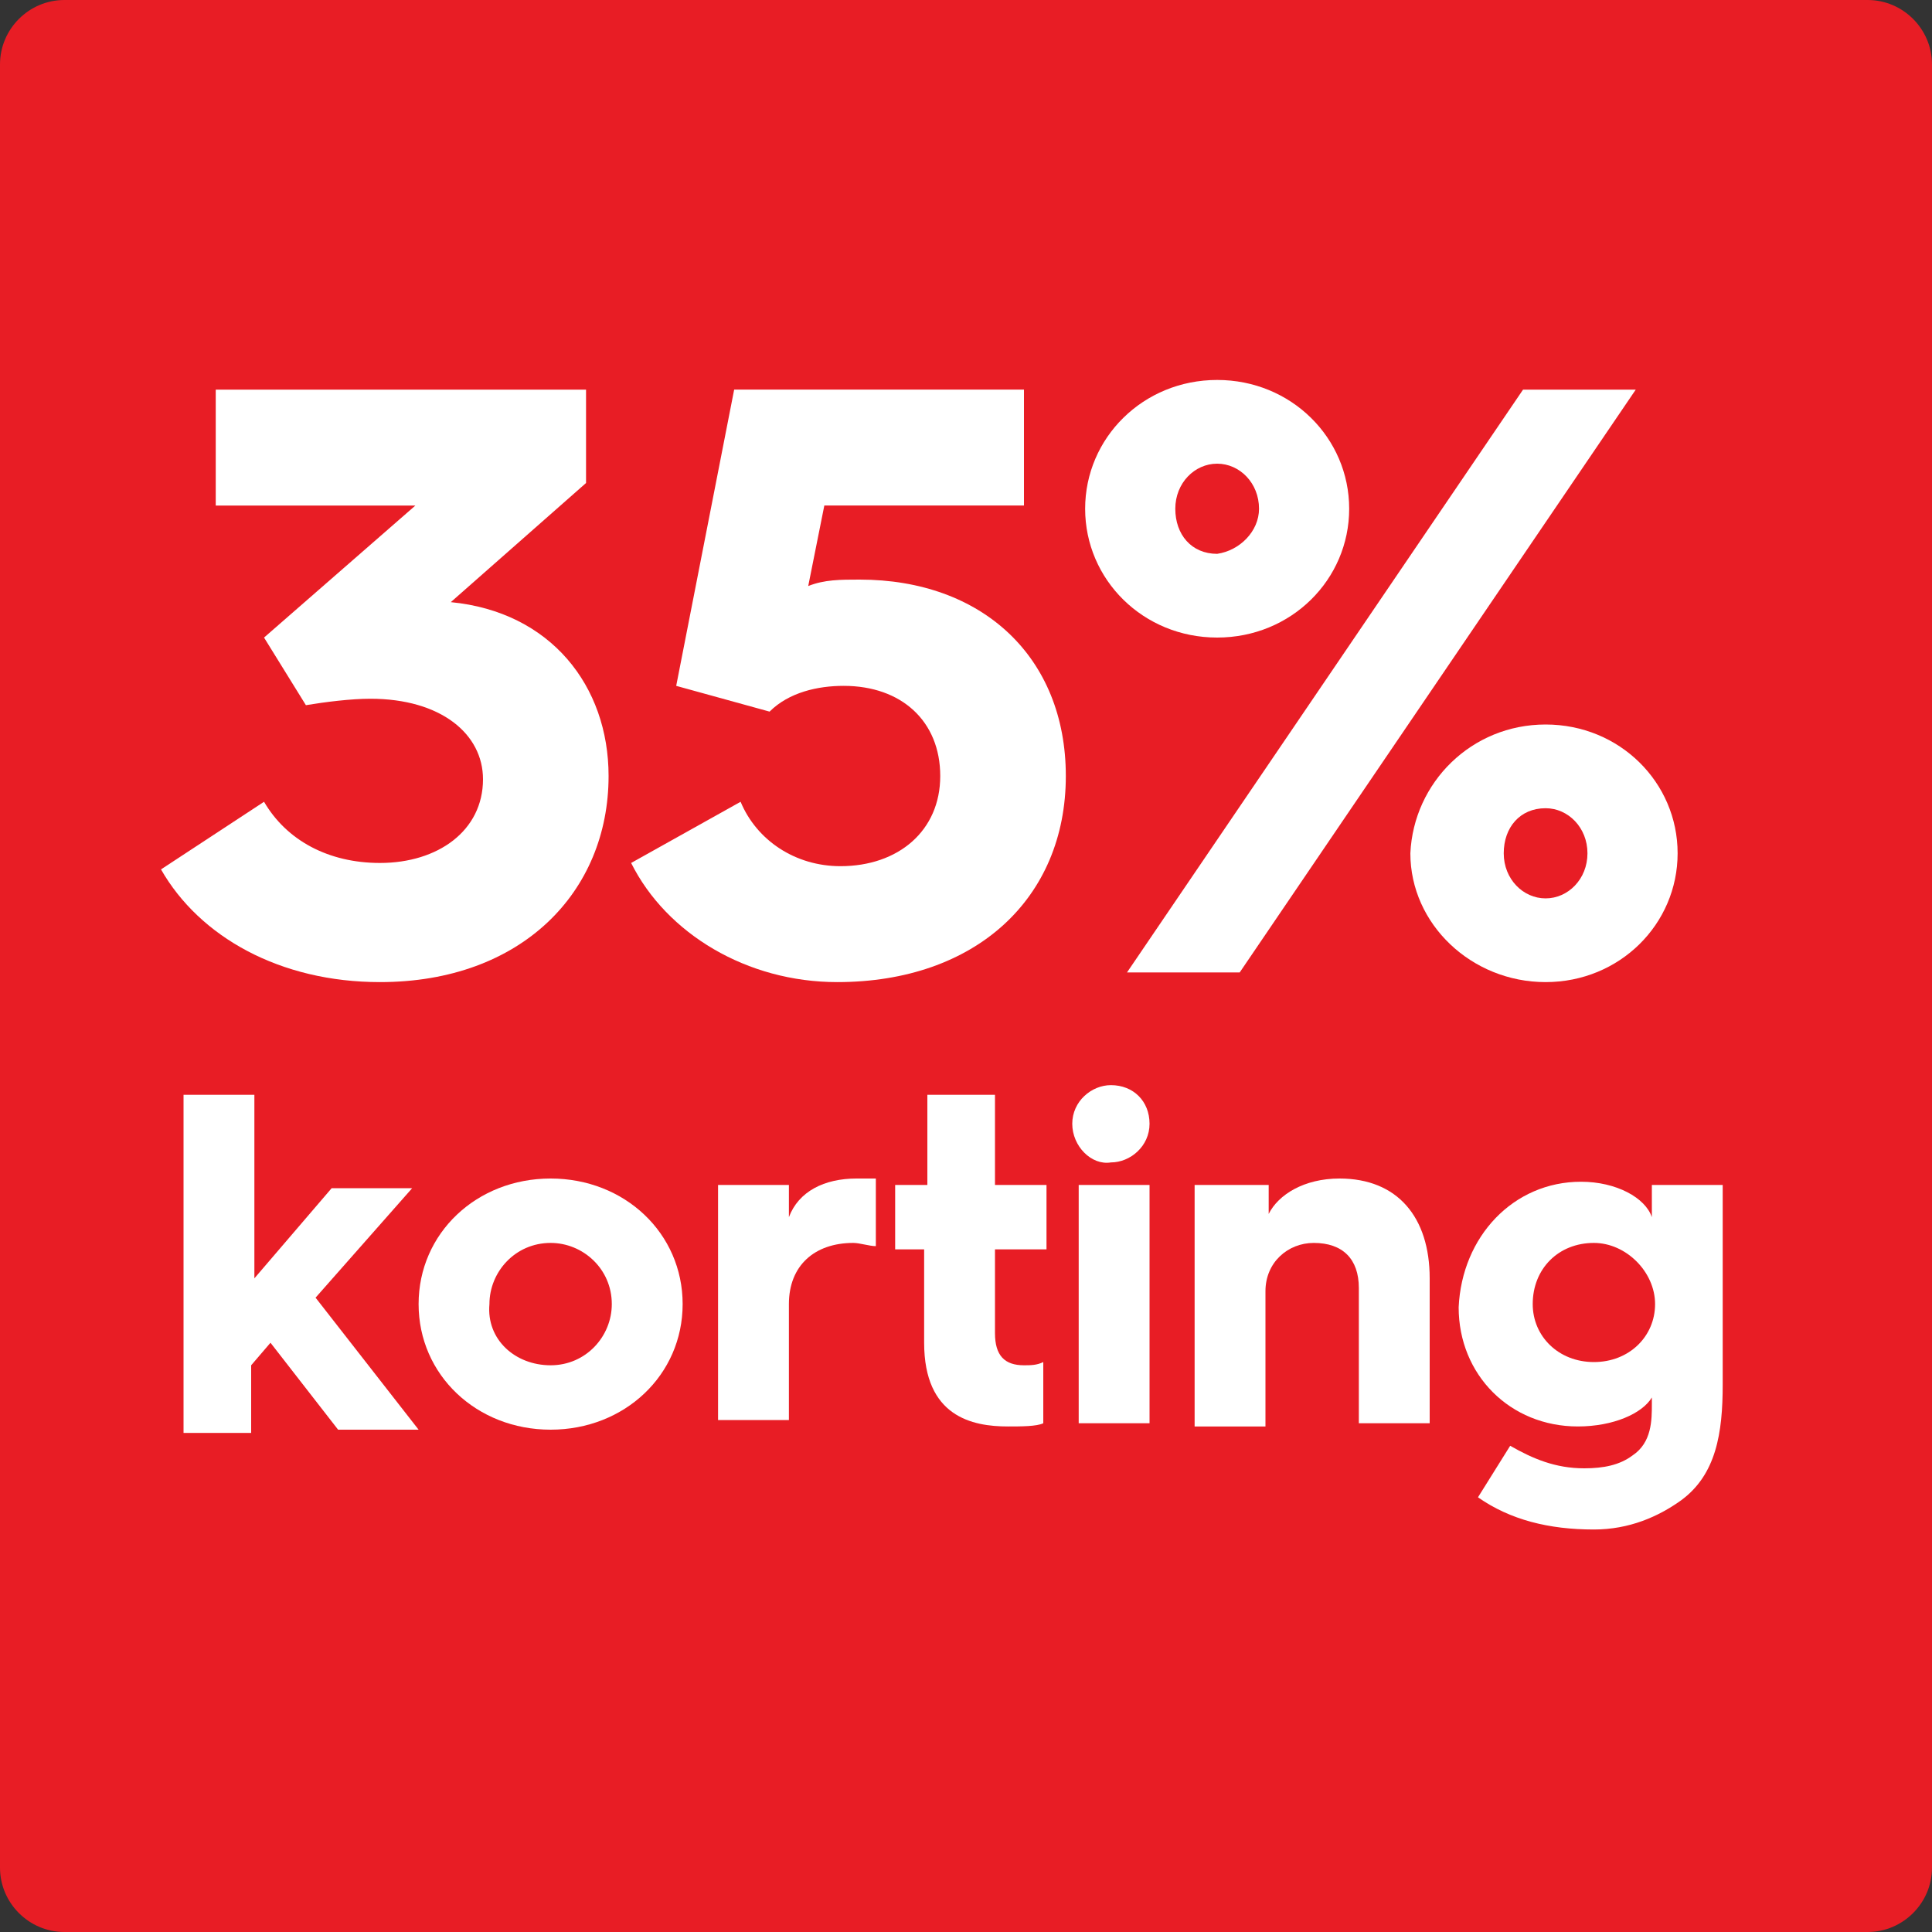
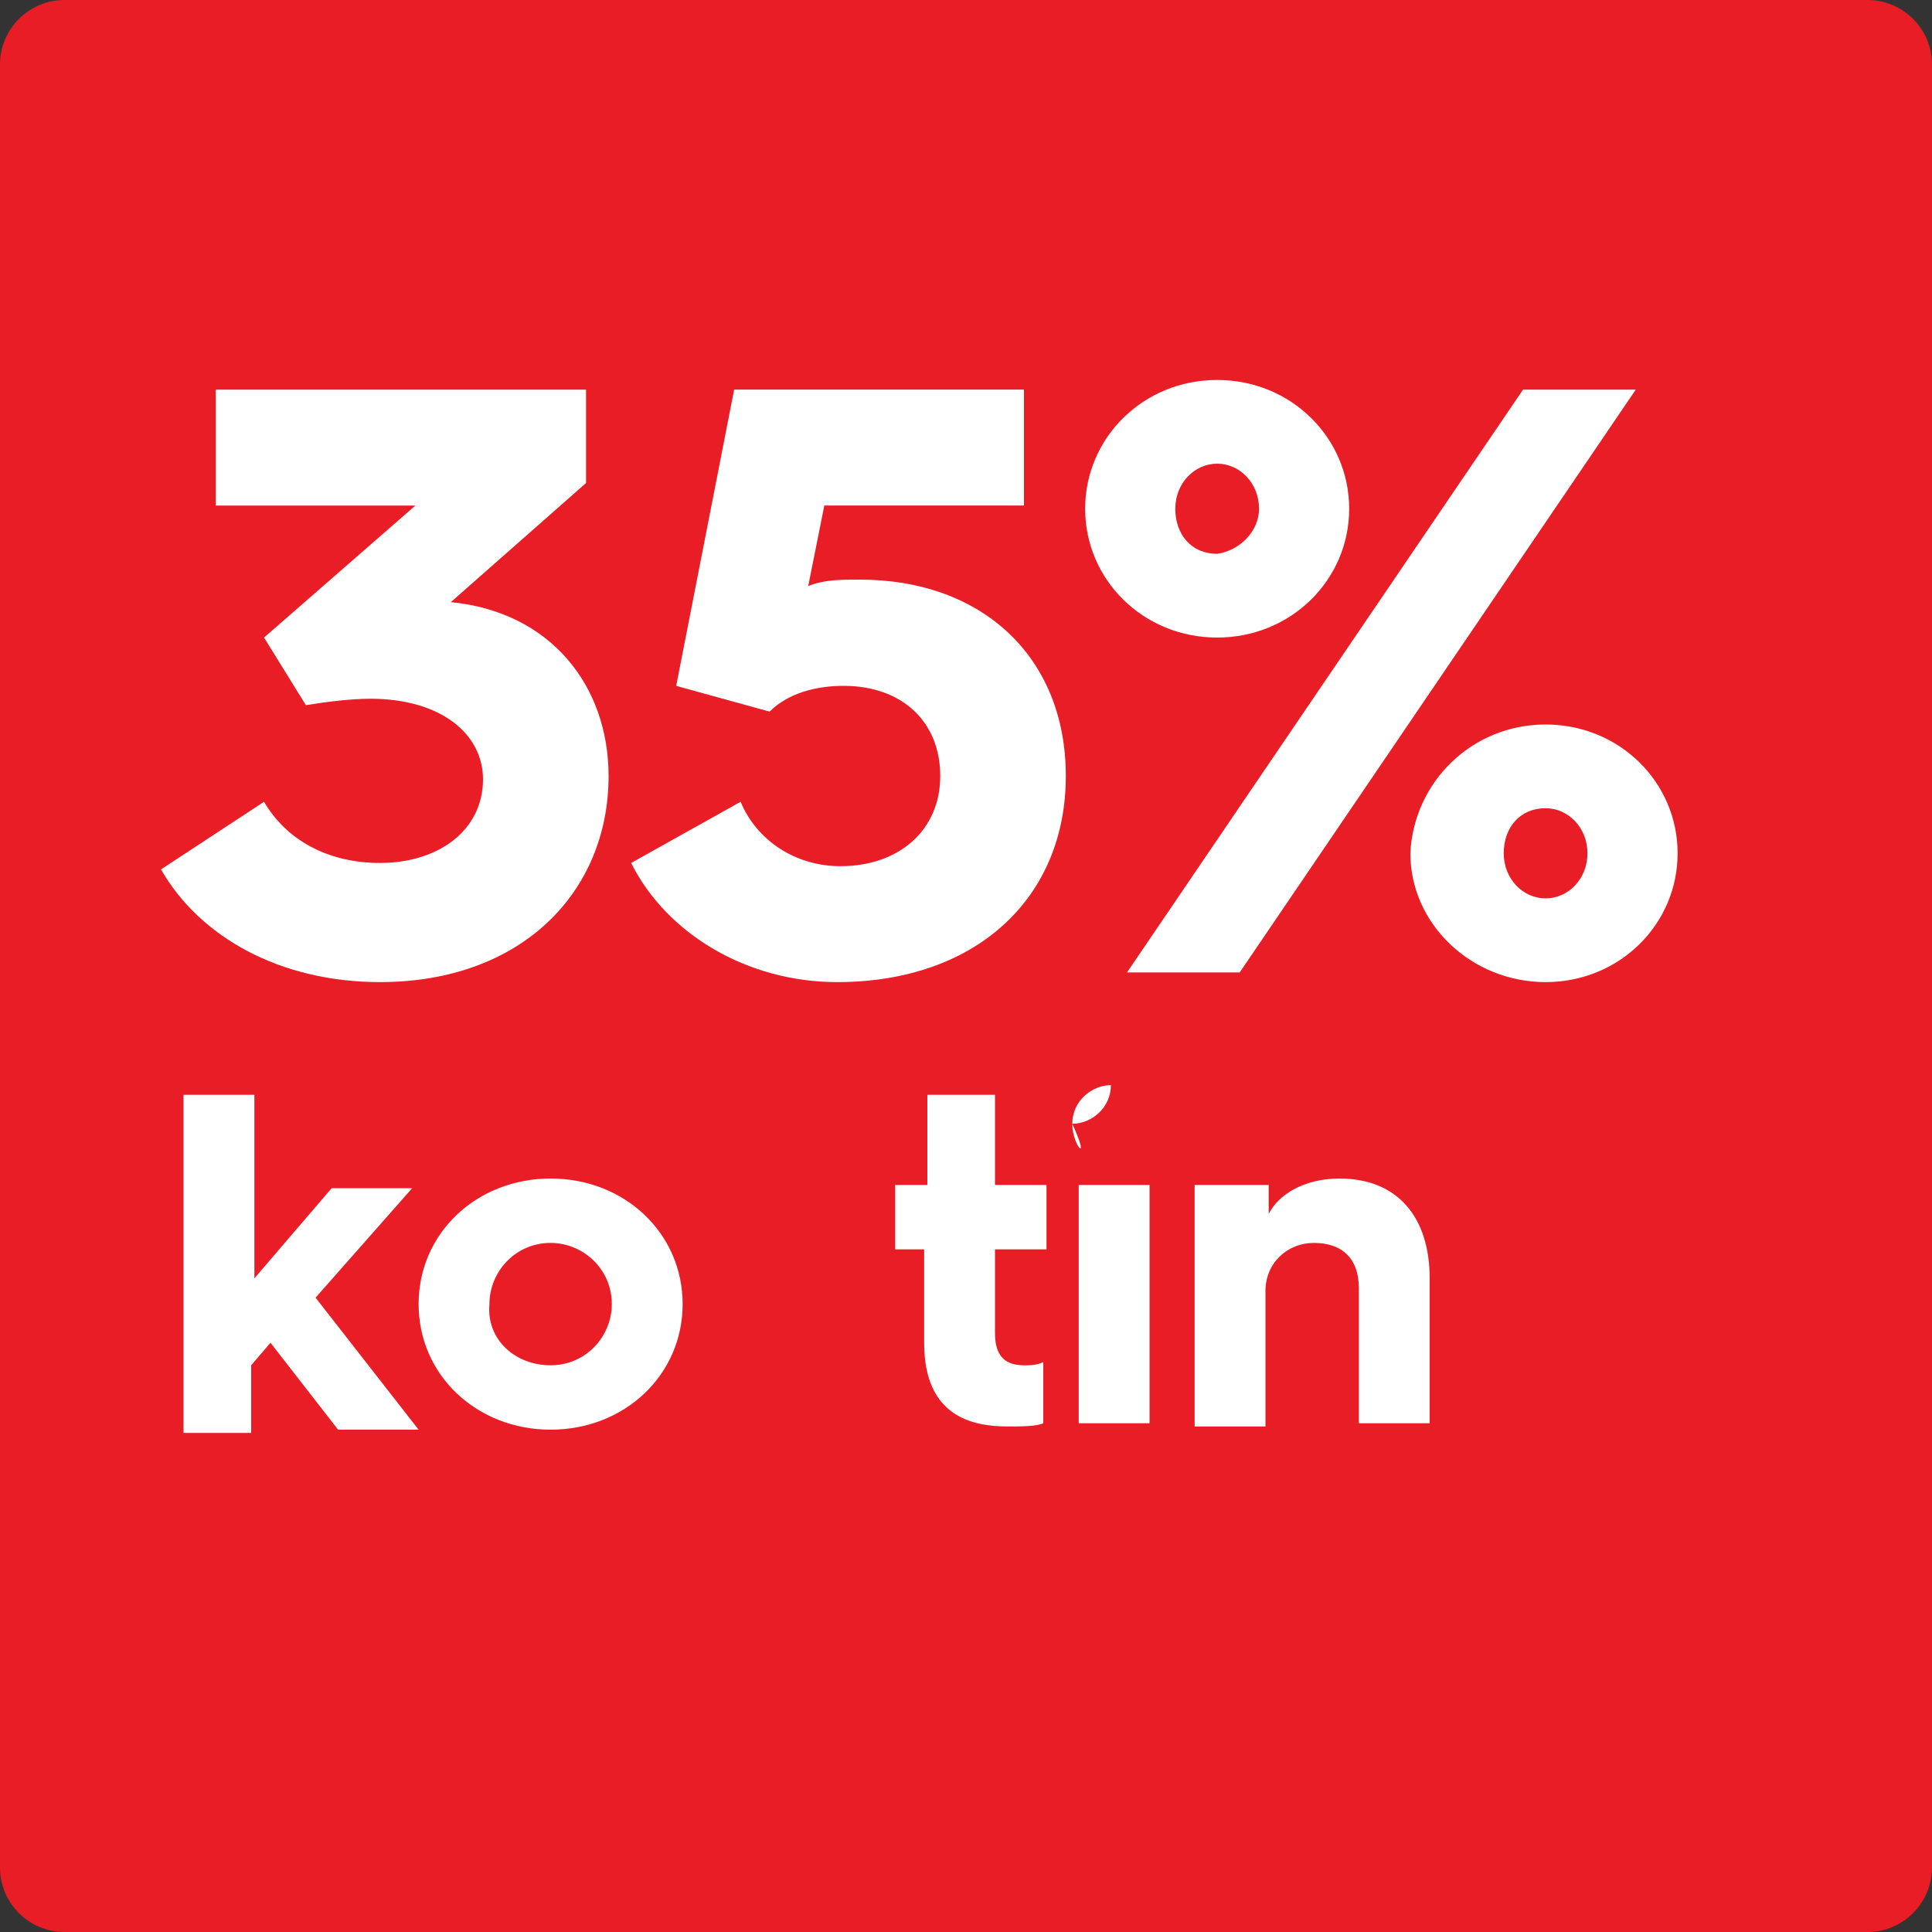
<svg xmlns="http://www.w3.org/2000/svg" version="1.1" id="Layer_1" x="0px" y="0px" width="60px" height="60px" viewBox="0 0 60 60" style="enable-background:new 0 0 60 60;" xml:space="preserve">
  <rect x="0" y="0" width="60" height="60" fill="#333333" stroke="none" />
  <style type="text/css">
	.st0{fill:#E81D25;}
	.st1{fill:none;}
	.st2{fill:#FFFFFF;}
	.st3{fill:none;stroke:#FFFFFF;stroke-width:0.5;stroke-miterlimit:10;}
	.st4{fill:#323232;}
</style>
  <g>
    <path class="st0" d="M58,60H2c-1.1,0-2-0.9-2-2V2c0-1.1,0.9-2,2-2h56c1.1,0,2,0.9,2,2v56C60,59.1,59.1,60,58,60z" />
  </g>
  <g>
    <rect x="5" y="12.1" class="st1" width="50" height="35.9" />
    <path class="st2" d="M8.2,24.9c0.7,1.2,2,1.9,3.6,1.9c1.8,0,3.2-1,3.2-2.6c0-1.4-1.3-2.5-3.5-2.5c-0.6,0-1.4,0.1-2,0.2l-1.3-2.1   l4.7-4.1H6.7v-3.6h11.5v2.9L14,18.7h0c3.1,0.3,4.9,2.6,4.9,5.4c0,3.6-2.7,6.4-7.1,6.4c-3.1,0-5.6-1.4-6.8-3.5L8.2,24.9z" />
    <path class="st2" d="M23,24.9c0.5,1.2,1.7,2,3.1,2c1.8,0,3.1-1.1,3.1-2.8c0-1.7-1.2-2.8-3-2.8c-0.8,0-1.7,0.2-2.3,0.8l-2.9-0.8   l1.8-9.2h9v3.6h-6.2l-0.5,2.5c0.5-0.2,1-0.2,1.6-0.2c3.8,0,6.4,2.4,6.4,6.1c0,3.8-2.8,6.4-7.1,6.4c-2.8,0-5.3-1.5-6.4-3.7L23,24.9z   " />
    <path class="st2" d="M33.7,15.8c0-2.2,1.8-4,4.1-4s4.1,1.8,4.1,4c0,2.2-1.8,4-4.1,4S33.7,18,33.7,15.8z M47.3,12.1h3.5L38.5,30.2   h-3.5L47.3,12.1z M39.1,15.8c0-0.8-0.6-1.4-1.3-1.4c-0.7,0-1.3,0.6-1.3,1.4c0,0.8,0.5,1.4,1.3,1.4C38.5,17.1,39.1,16.5,39.1,15.8z    M48,22.5c2.3,0,4.1,1.8,4.1,4c0,2.2-1.8,4-4.1,4s-4.2-1.8-4.2-4C43.9,24.3,45.7,22.5,48,22.5z M48,27.9c0.7,0,1.3-0.6,1.3-1.4   c0-0.8-0.6-1.4-1.3-1.4c-0.8,0-1.3,0.6-1.3,1.4C46.7,27.3,47.3,27.9,48,27.9z" />
    <path class="st2" d="M5.7,34h2.2v5.7l2.4-2.8h2.5l-3,3.4l3.2,4.1h-2.5l-2.1-2.7l-0.6,0.7v2.1H5.7V34z" />
    <path class="st2" d="M17.1,36.6c2.3,0,4.1,1.7,4.1,3.9s-1.8,3.9-4.1,3.9c-2.3,0-4.1-1.7-4.1-3.9S14.8,36.6,17.1,36.6z M17.1,42.4   c1.1,0,1.9-0.9,1.9-1.9c0-1.1-0.9-1.9-1.9-1.9c-1.1,0-1.9,0.9-1.9,1.9C15.1,41.6,16,42.4,17.1,42.4z" />
-     <path class="st2" d="M22.3,36.8h2.2v1c0.3-0.8,1.1-1.2,2.1-1.2c0.2,0,0.5,0,0.6,0v2.1c-0.2,0-0.5-0.1-0.7-0.1c-1.2,0-2,0.7-2,1.9   v3.6h-2.2V36.8z" />
    <path class="st2" d="M28.8,38.8h-1v-2h1V34h2.1v2.8h1.6v2h-1.6v2.6c0,0.7,0.3,1,0.9,1c0.2,0,0.4,0,0.6-0.1v1.9   c-0.2,0.1-0.7,0.1-1.1,0.1c-1.1,0-2.6-0.3-2.6-2.6V38.8z" />
-     <path class="st2" d="M33.3,34.9c0-0.7,0.6-1.2,1.2-1.2c0.7,0,1.2,0.5,1.2,1.2c0,0.7-0.6,1.2-1.2,1.2C33.9,36.2,33.3,35.6,33.3,34.9   z M33.5,36.8h2.2v7.4h-2.2V36.8z" />
+     <path class="st2" d="M33.3,34.9c0-0.7,0.6-1.2,1.2-1.2c0,0.7-0.6,1.2-1.2,1.2C33.9,36.2,33.3,35.6,33.3,34.9   z M33.5,36.8h2.2v7.4h-2.2V36.8z" />
    <path class="st2" d="M37.2,36.8h2.2v0.9c0.3-0.6,1.1-1.1,2.2-1.1c1.8,0,2.8,1.2,2.8,3.1v4.5h-2.2V40c0-0.9-0.5-1.4-1.4-1.4   c-0.8,0-1.5,0.6-1.5,1.5v4.2h-2.2V36.8z" />
-     <path class="st2" d="M49.1,36.7c1.1,0,2,0.5,2.2,1.1v-1h2.2V43c0,1.5-0.2,2.8-1.3,3.6c-0.7,0.5-1.6,0.9-2.7,0.9   c-1.4,0-2.6-0.3-3.6-1l1-1.6c0.7,0.4,1.4,0.7,2.3,0.7c0.6,0,1.1-0.1,1.5-0.4c0.6-0.4,0.6-1.1,0.6-1.6v-0.2   c-0.3,0.5-1.2,0.9-2.3,0.9c-2.1,0-3.7-1.6-3.7-3.7C45.4,38.4,47,36.7,49.1,36.7z M49.5,42.3c1.1,0,1.9-0.8,1.9-1.8   c0-1-0.9-1.9-1.9-1.9c-1.1,0-1.9,0.8-1.9,1.9C47.6,41.5,48.4,42.3,49.5,42.3z" />
  </g>
</svg>